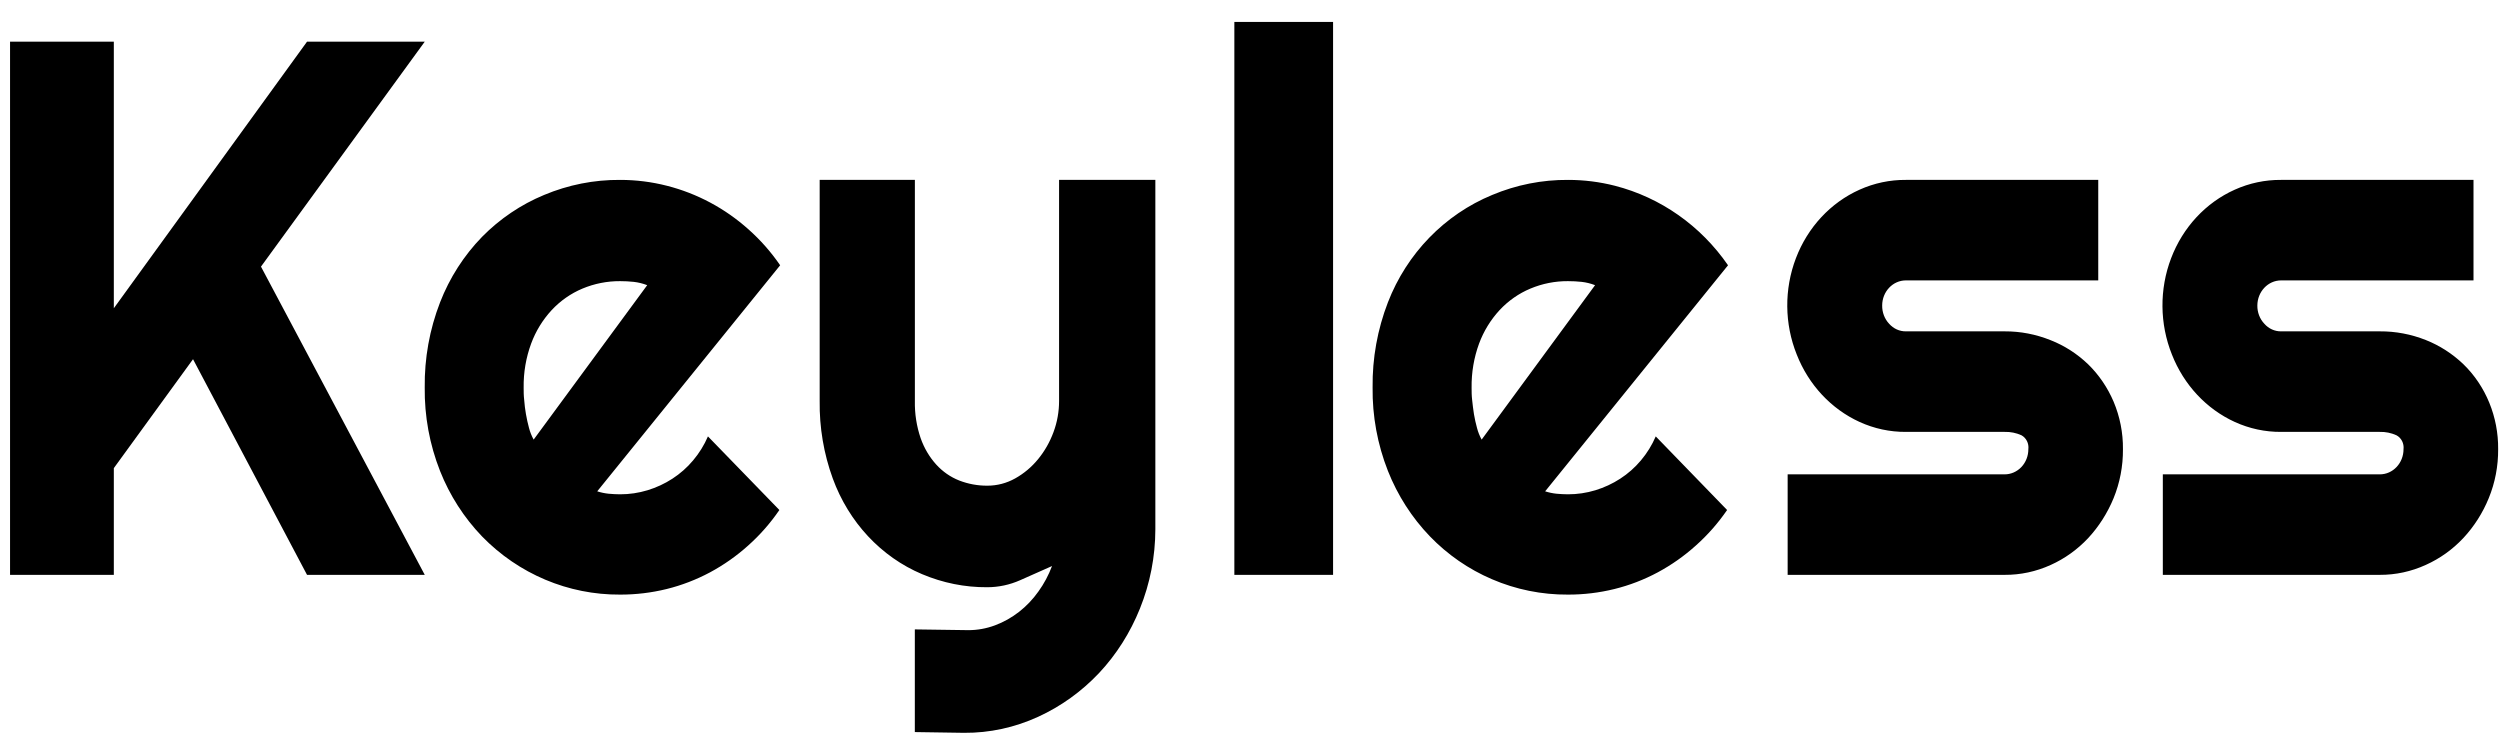
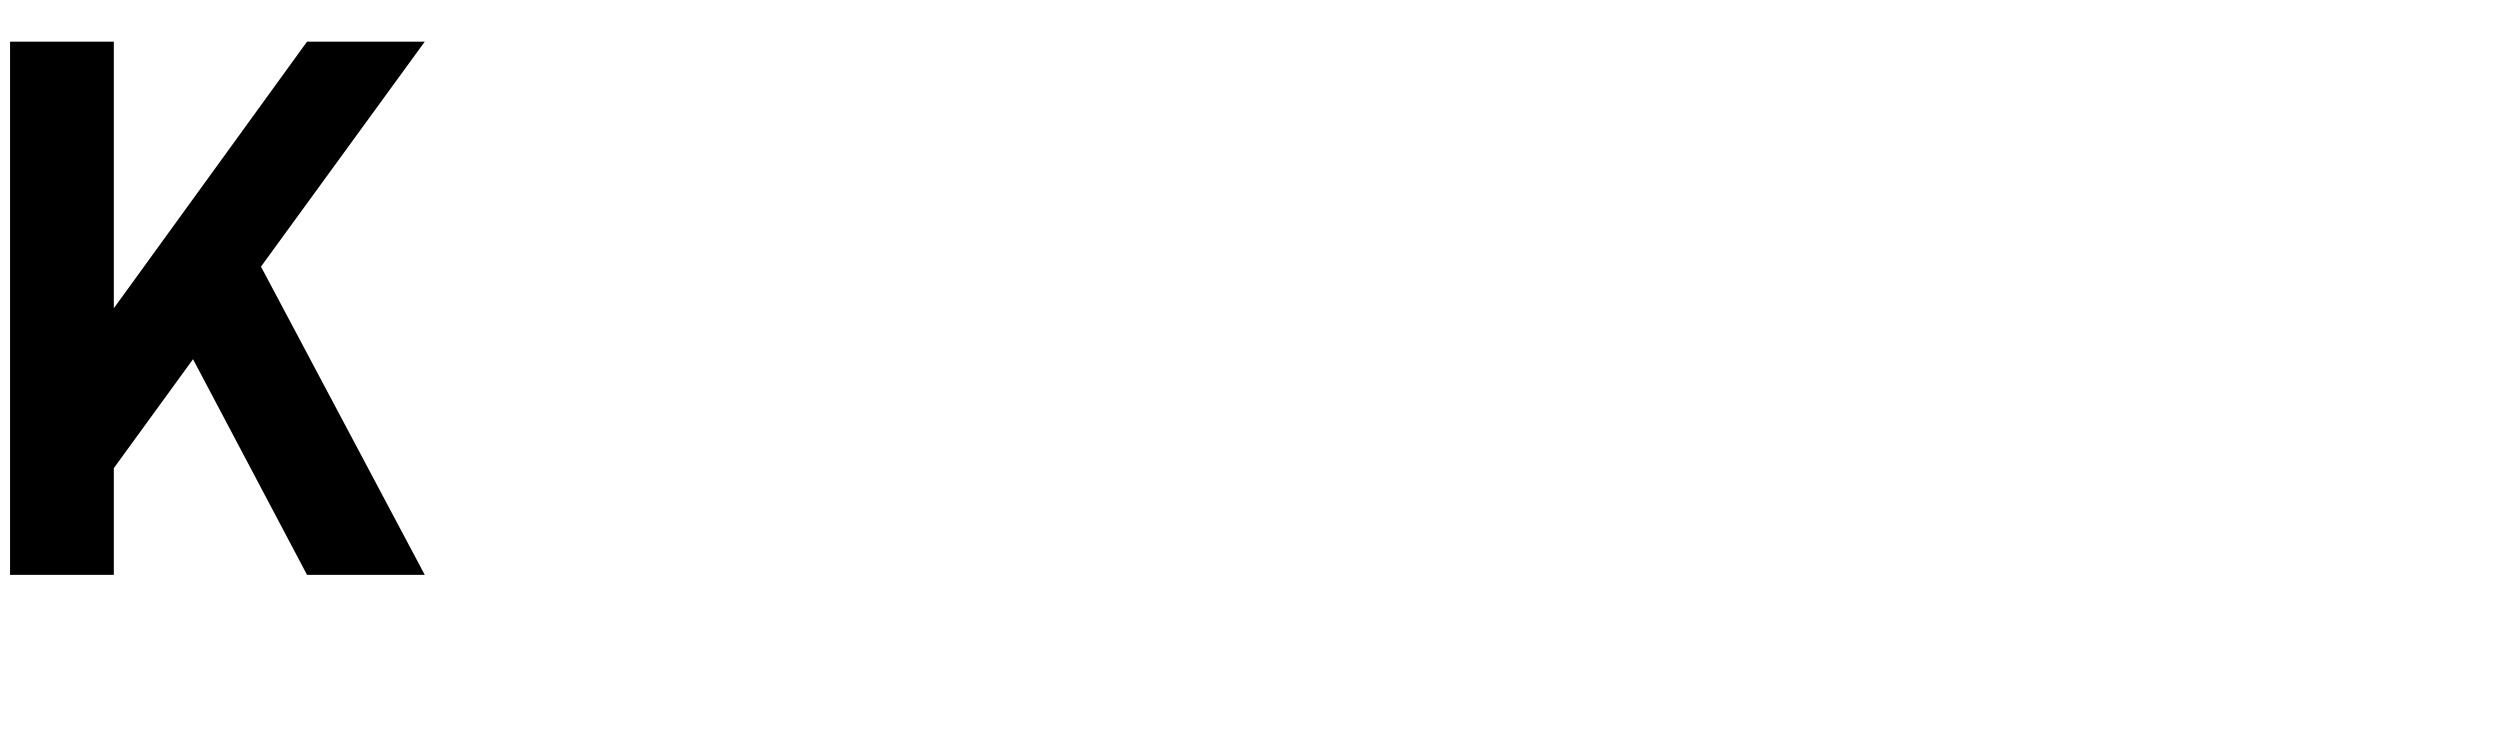
<svg xmlns="http://www.w3.org/2000/svg" width="100" height="30" viewBox="0 0 100 30" fill="none">
  <path d="M4.553 22.994H0.402V1.667H4.553V12.33L12.281 1.667H16.99L10.439 10.665L16.99 22.994H12.281L7.721 14.368L4.553 18.725V22.994Z" fill="black" />
-   <path d="M23.889 19.653C24.037 19.701 24.19 19.733 24.345 19.749C24.498 19.762 24.652 19.772 24.803 19.772C25.176 19.773 25.547 19.718 25.904 19.609C26.254 19.502 26.588 19.348 26.896 19.148C27.206 18.947 27.486 18.701 27.724 18.416C27.968 18.128 28.168 17.804 28.318 17.456L31.175 20.4C30.817 20.924 30.397 21.402 29.926 21.822C29.462 22.239 28.951 22.598 28.405 22.892C27.854 23.186 27.27 23.412 26.666 23.561C26.055 23.711 25.43 23.786 24.802 23.784C22.732 23.797 20.743 22.959 19.282 21.457C18.56 20.706 17.989 19.817 17.602 18.84C17.183 17.778 16.975 16.641 16.989 15.497C16.975 14.333 17.183 13.177 17.602 12.096C17.983 11.114 18.555 10.223 19.282 9.474C19.993 8.752 20.836 8.182 21.764 7.798C22.729 7.393 23.762 7.188 24.806 7.196C25.437 7.196 26.065 7.274 26.678 7.431C27.888 7.739 29.009 8.339 29.948 9.182C30.422 9.604 30.845 10.084 31.206 10.611L23.889 19.653ZM25.889 11.407C25.716 11.341 25.536 11.296 25.354 11.275C25.171 11.255 24.987 11.246 24.804 11.246C24.287 11.243 23.774 11.344 23.295 11.545C22.833 11.739 22.414 12.032 22.068 12.403C21.711 12.789 21.431 13.243 21.247 13.74C21.039 14.304 20.937 14.903 20.946 15.506C20.946 15.65 20.946 15.818 20.968 16.002C20.982 16.192 21.005 16.38 21.038 16.566C21.073 16.758 21.111 16.941 21.16 17.117C21.202 17.28 21.265 17.438 21.346 17.584L25.888 11.407H25.889ZM36.593 29.283V25.176L38.723 25.206C39.09 25.208 39.454 25.142 39.801 25.013C40.144 24.885 40.468 24.703 40.761 24.475C41.055 24.246 41.317 23.971 41.536 23.661C41.761 23.349 41.944 23.006 42.081 22.642C41.656 22.832 41.23 23.021 40.804 23.209C40.387 23.394 39.939 23.489 39.487 23.489C38.596 23.495 37.712 23.317 36.882 22.966C35.244 22.276 33.949 20.889 33.31 19.137C32.95 18.149 32.773 17.098 32.787 16.039V7.196H36.595V16.039C36.585 16.544 36.663 17.048 36.825 17.524C36.963 17.919 37.175 18.279 37.449 18.582C37.706 18.865 38.019 19.082 38.366 19.219C38.727 19.359 39.109 19.43 39.494 19.427C39.881 19.428 40.263 19.329 40.606 19.137C40.954 18.943 41.265 18.683 41.524 18.366C41.786 18.047 41.994 17.681 42.14 17.285C42.288 16.889 42.363 16.465 42.363 16.039V7.196H46.214V21.174C46.212 22.264 46.002 23.34 45.598 24.341C45.211 25.305 44.656 26.182 43.961 26.923C43.261 27.663 42.436 28.255 41.53 28.67C40.593 29.101 39.582 29.321 38.561 29.313L36.593 29.283ZM53.323 22.994H49.374V0.877H53.323V22.994ZM61.806 19.653C61.954 19.701 62.107 19.733 62.261 19.749C62.414 19.762 62.566 19.772 62.717 19.772C63.09 19.773 63.461 19.718 63.818 19.609C64.167 19.502 64.501 19.348 64.81 19.147C65.119 18.947 65.398 18.701 65.637 18.416C65.88 18.128 66.08 17.804 66.23 17.456L69.084 20.4C68.725 20.924 68.305 21.402 67.833 21.822C67.37 22.239 66.86 22.598 66.314 22.892C65.764 23.187 65.181 23.412 64.577 23.561C63.968 23.711 63.343 23.786 62.716 23.784C61.673 23.791 60.638 23.582 59.677 23.168C58.747 22.77 57.904 22.188 57.196 21.454C56.474 20.704 55.904 19.814 55.517 18.837C55.099 17.776 54.889 16.64 54.904 15.495C54.89 14.33 55.099 13.175 55.517 12.093C56.276 10.136 57.784 8.583 59.688 7.798C60.652 7.393 61.685 7.188 62.726 7.196C63.357 7.196 63.985 7.274 64.598 7.431C66.427 7.901 68.031 9.029 69.121 10.611L61.806 19.653ZM63.803 11.407C63.631 11.341 63.452 11.296 63.269 11.275C63.086 11.255 62.902 11.246 62.717 11.246C62.202 11.243 61.69 11.344 61.213 11.545C60.749 11.739 60.332 12.032 59.985 12.403C59.628 12.789 59.349 13.243 59.164 13.74C58.957 14.304 58.856 14.903 58.864 15.506C58.864 15.65 58.864 15.818 58.886 16.002C58.908 16.187 58.926 16.377 58.958 16.566C58.99 16.756 59.032 16.941 59.08 17.117C59.122 17.28 59.185 17.438 59.266 17.584L63.803 11.407ZM80.187 22.994H71.506V18.974H80.187C80.438 18.974 80.679 18.868 80.857 18.68C81.035 18.491 81.134 18.236 81.134 17.969C81.163 17.74 81.051 17.516 80.857 17.41C80.645 17.315 80.417 17.269 80.188 17.276H76.234C75.598 17.28 74.968 17.145 74.383 16.878C73.247 16.359 72.345 15.393 71.87 14.182C71.376 12.953 71.364 11.567 71.836 10.33C72.307 9.092 73.224 8.106 74.383 7.587C74.968 7.324 75.599 7.191 76.234 7.196H83.93V11.216H76.234C75.712 11.216 75.287 11.666 75.287 12.22C75.283 12.493 75.383 12.757 75.565 12.95C75.738 13.146 75.981 13.257 76.234 13.254H80.188C80.815 13.251 81.437 13.371 82.024 13.607C82.578 13.824 83.088 14.152 83.527 14.573C83.956 14.992 84.302 15.5 84.543 16.064C84.796 16.663 84.925 17.314 84.918 17.97C84.923 18.643 84.796 19.31 84.543 19.929C84.299 20.521 83.955 21.062 83.527 21.524C83.096 21.983 82.586 22.348 82.024 22.6C81.444 22.863 80.817 22.998 80.187 22.994ZM95.194 22.994H86.513V18.974H95.194C95.717 18.974 96.141 18.524 96.141 17.97C96.168 17.738 96.054 17.513 95.856 17.41C95.645 17.315 95.417 17.269 95.188 17.276H91.242C90.605 17.28 89.975 17.145 89.391 16.878C88.255 16.359 87.353 15.393 86.877 14.182C86.384 12.953 86.372 11.567 86.844 10.33C87.315 9.092 88.231 8.106 89.391 7.587C89.975 7.324 90.606 7.191 91.242 7.196H98.94V11.216H91.242C90.719 11.218 90.297 11.666 90.294 12.22C90.29 12.494 90.391 12.758 90.574 12.95C90.746 13.147 90.989 13.257 91.242 13.254H95.194C95.821 13.25 96.445 13.368 97.032 13.601C97.586 13.82 98.096 14.148 98.535 14.568C99.433 15.439 99.938 16.675 99.926 17.965C99.931 18.639 99.804 19.306 99.551 19.924C99.309 20.518 98.964 21.059 98.535 21.52C98.105 21.979 97.594 22.344 97.032 22.596C96.452 22.861 95.826 22.997 95.194 22.994Z" fill="black" />
</svg>